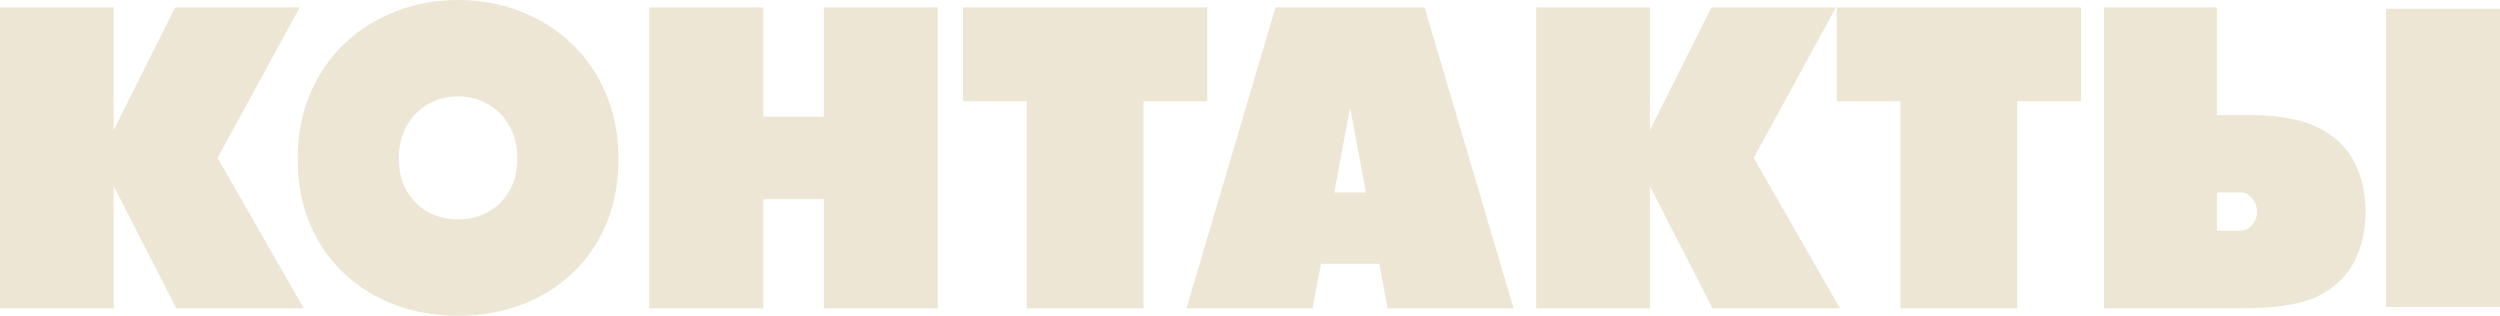
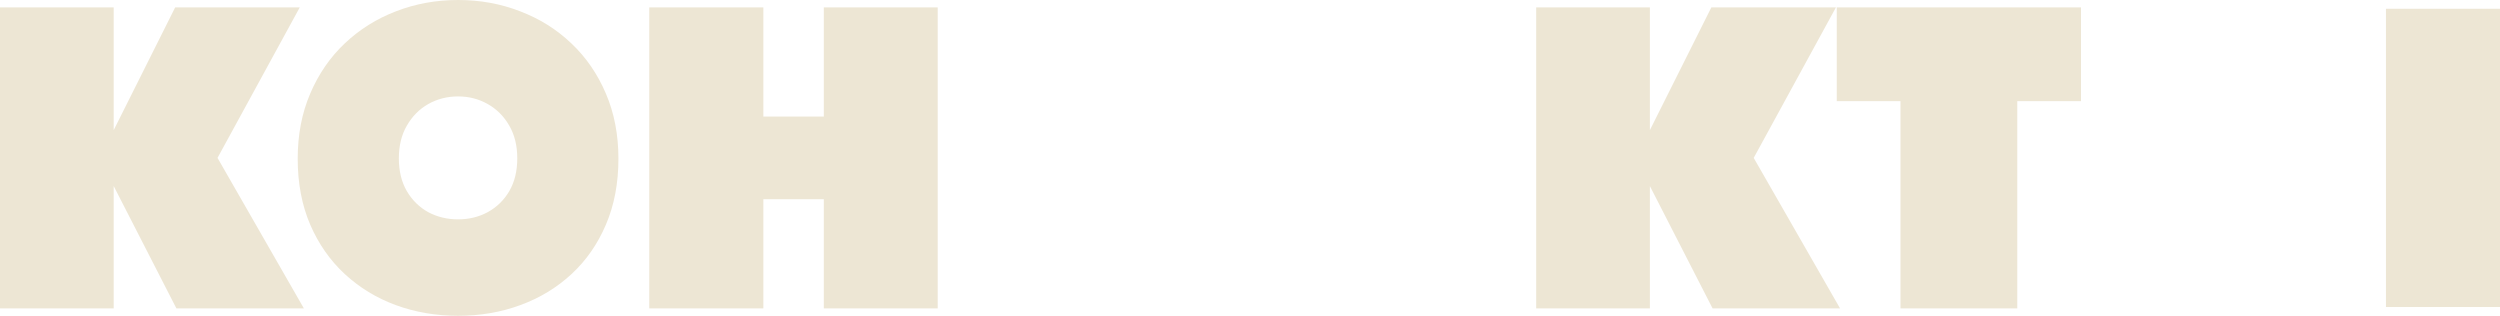
<svg xmlns="http://www.w3.org/2000/svg" width="285" height="36" viewBox="0 0 285 36" fill="none">
-   <path d="M255.281 35.156H239.859V0.844H252.727V13.125H256.453C259.906 13.125 262.562 13.625 264.422 14.625C266.297 15.609 267.641 16.938 268.453 18.609C269.266 20.266 269.672 22.117 269.672 24.164C269.672 26.18 269.266 28.023 268.453 29.695C267.641 31.352 266.297 32.68 264.422 33.68C262.562 34.664 259.516 35.156 255.281 35.156ZM252.727 21.938V26.297H255.422C255.922 26.297 256.359 26.086 256.734 25.664C257.109 25.242 257.297 24.734 257.297 24.141C257.297 23.547 257.109 23.031 256.734 22.594C256.359 22.156 255.922 21.938 255.422 21.938H252.727Z" fill="#EDE6D4" />
  <path d="M237.234 0.844V11.531H229.969V35.156H216.656V11.531H209.391V0.844H237.234Z" fill="#EDE6D4" />
  <path d="M188.086 0.844V14.836L195.094 0.844H209.297L199.922 18L209.766 35.156H195.234L188.086 21.211V35.156H175.125V0.844H188.086Z" fill="#EDE6D4" />
-   <path d="M150.586 30.07L149.625 35.156H135.258L145.406 0.844H162.398L172.547 35.156H158.18L157.242 30.07H150.586ZM155.719 21.938L153.914 12.258L152.109 21.938H155.719Z" fill="#EDE6D4" />
-   <path d="M137.625 0.844V11.531H130.359V35.156H117.047V11.531H109.781V0.844H137.625Z" fill="#EDE6D4" />
-   <path d="M93.914 22.711H87.023V35.156H74.016V0.844H87.023V13.289H93.914V0.844H106.898V35.156H93.914V22.711Z" fill="#EDE6D4" />
+   <path d="M93.914 22.711H87.023V35.156H74.016V0.844H87.023V13.289H93.914V0.844H106.898V35.156H93.914V22.711" fill="#EDE6D4" />
  <path d="M45.469 18.047C45.469 19.5 45.773 20.75 46.383 21.797C46.992 22.828 47.805 23.625 48.82 24.188C49.852 24.734 50.984 25.008 52.219 25.008C53.453 25.008 54.578 24.734 55.594 24.188C56.625 23.625 57.445 22.828 58.055 21.797C58.664 20.75 58.969 19.5 58.969 18.047C58.969 16.609 58.664 15.367 58.055 14.32C57.445 13.258 56.625 12.438 55.594 11.859C54.578 11.281 53.453 10.992 52.219 10.992C50.984 10.992 49.852 11.281 48.82 11.859C47.805 12.438 46.992 13.258 46.383 14.32C45.773 15.367 45.469 16.609 45.469 18.047ZM33.938 18.094C33.938 15.359 34.414 12.883 35.367 10.664C36.32 8.43 37.633 6.523 39.305 4.945C40.992 3.352 42.938 2.133 45.141 1.289C47.359 0.43 49.719 0 52.219 0C54.734 0 57.094 0.43 59.297 1.289C61.516 2.133 63.461 3.352 65.133 4.945C66.805 6.523 68.117 8.43 69.07 10.664C70.023 12.883 70.5 15.359 70.5 18.094C70.5 20.891 70.023 23.398 69.07 25.617C68.133 27.82 66.828 29.695 65.156 31.242C63.484 32.789 61.539 33.969 59.32 34.781C57.117 35.594 54.75 36 52.219 36C49.703 36 47.336 35.594 45.117 34.781C42.914 33.969 40.977 32.789 39.305 31.242C37.633 29.695 36.32 27.82 35.367 25.617C34.414 23.398 33.938 20.891 33.938 18.094Z" fill="#EDE6D4" />
  <path d="M12.961 0.844V14.836L19.969 0.844H34.172L24.797 18L34.641 35.156H20.109L12.961 21.211V35.156H0V0.844H12.961Z" fill="#EDE6D4" />
  <rect x="272" y="1" width="13" height="34" fill="#EDE6D4" />
</svg>